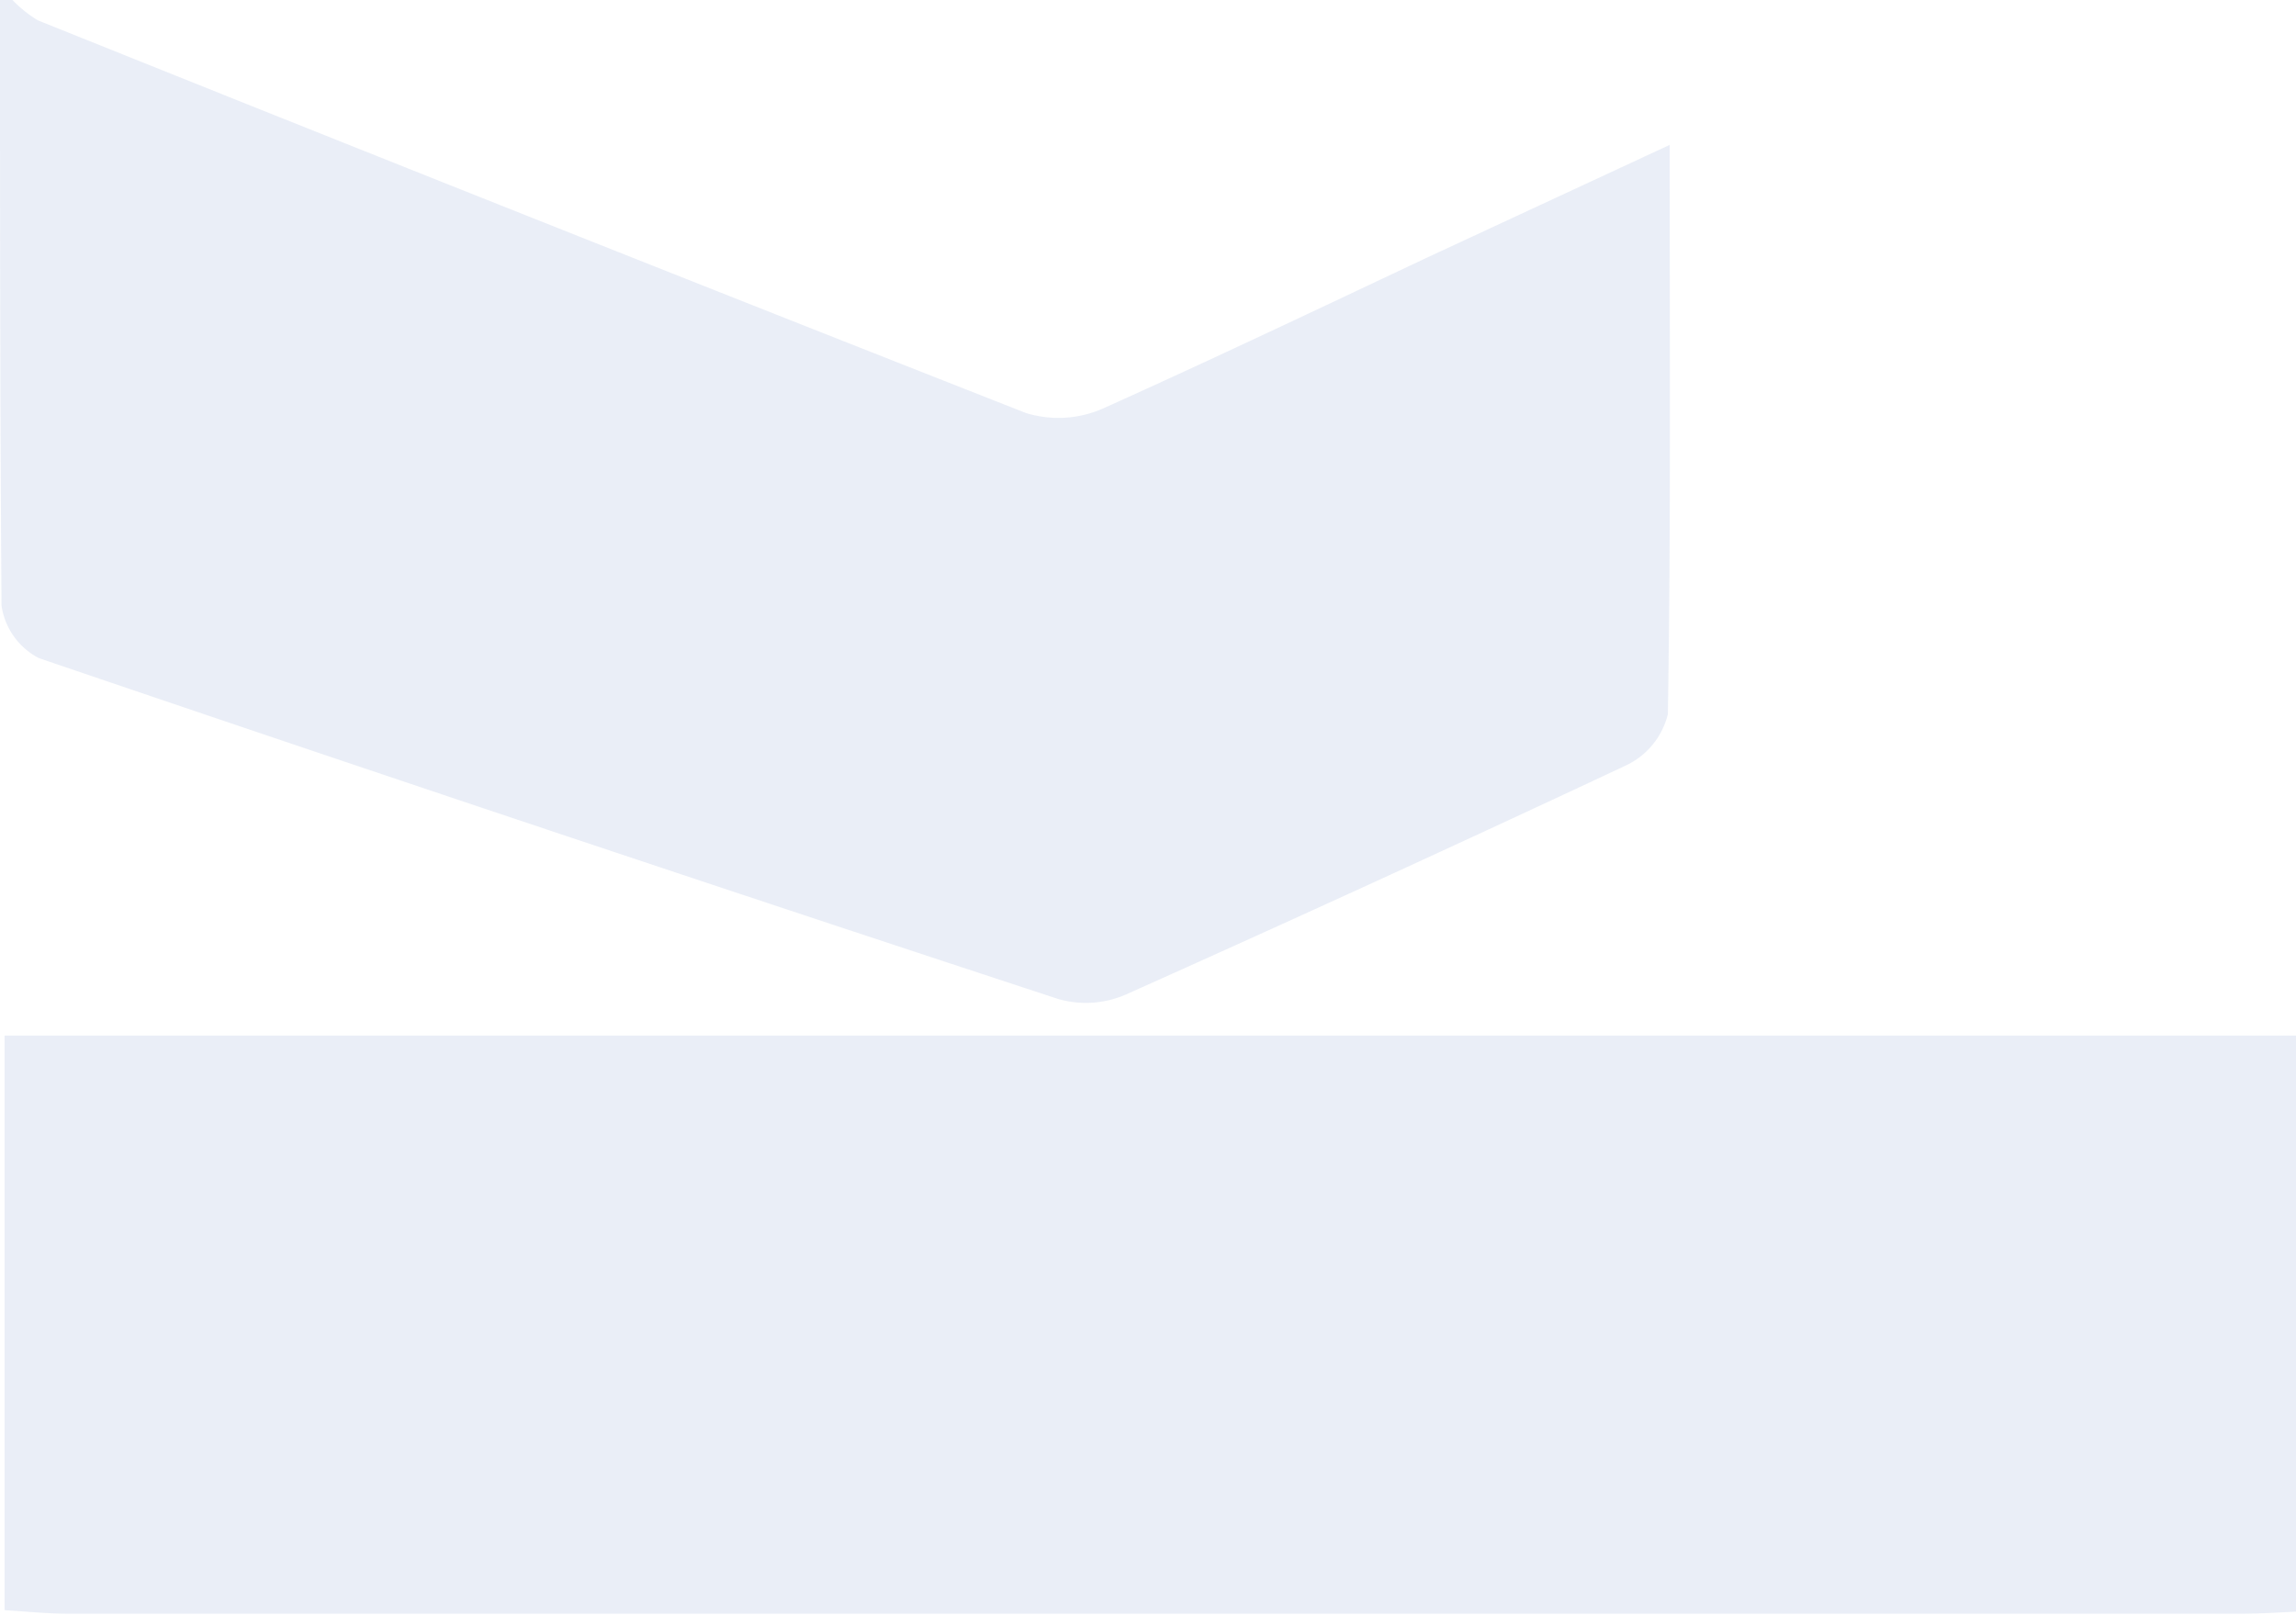
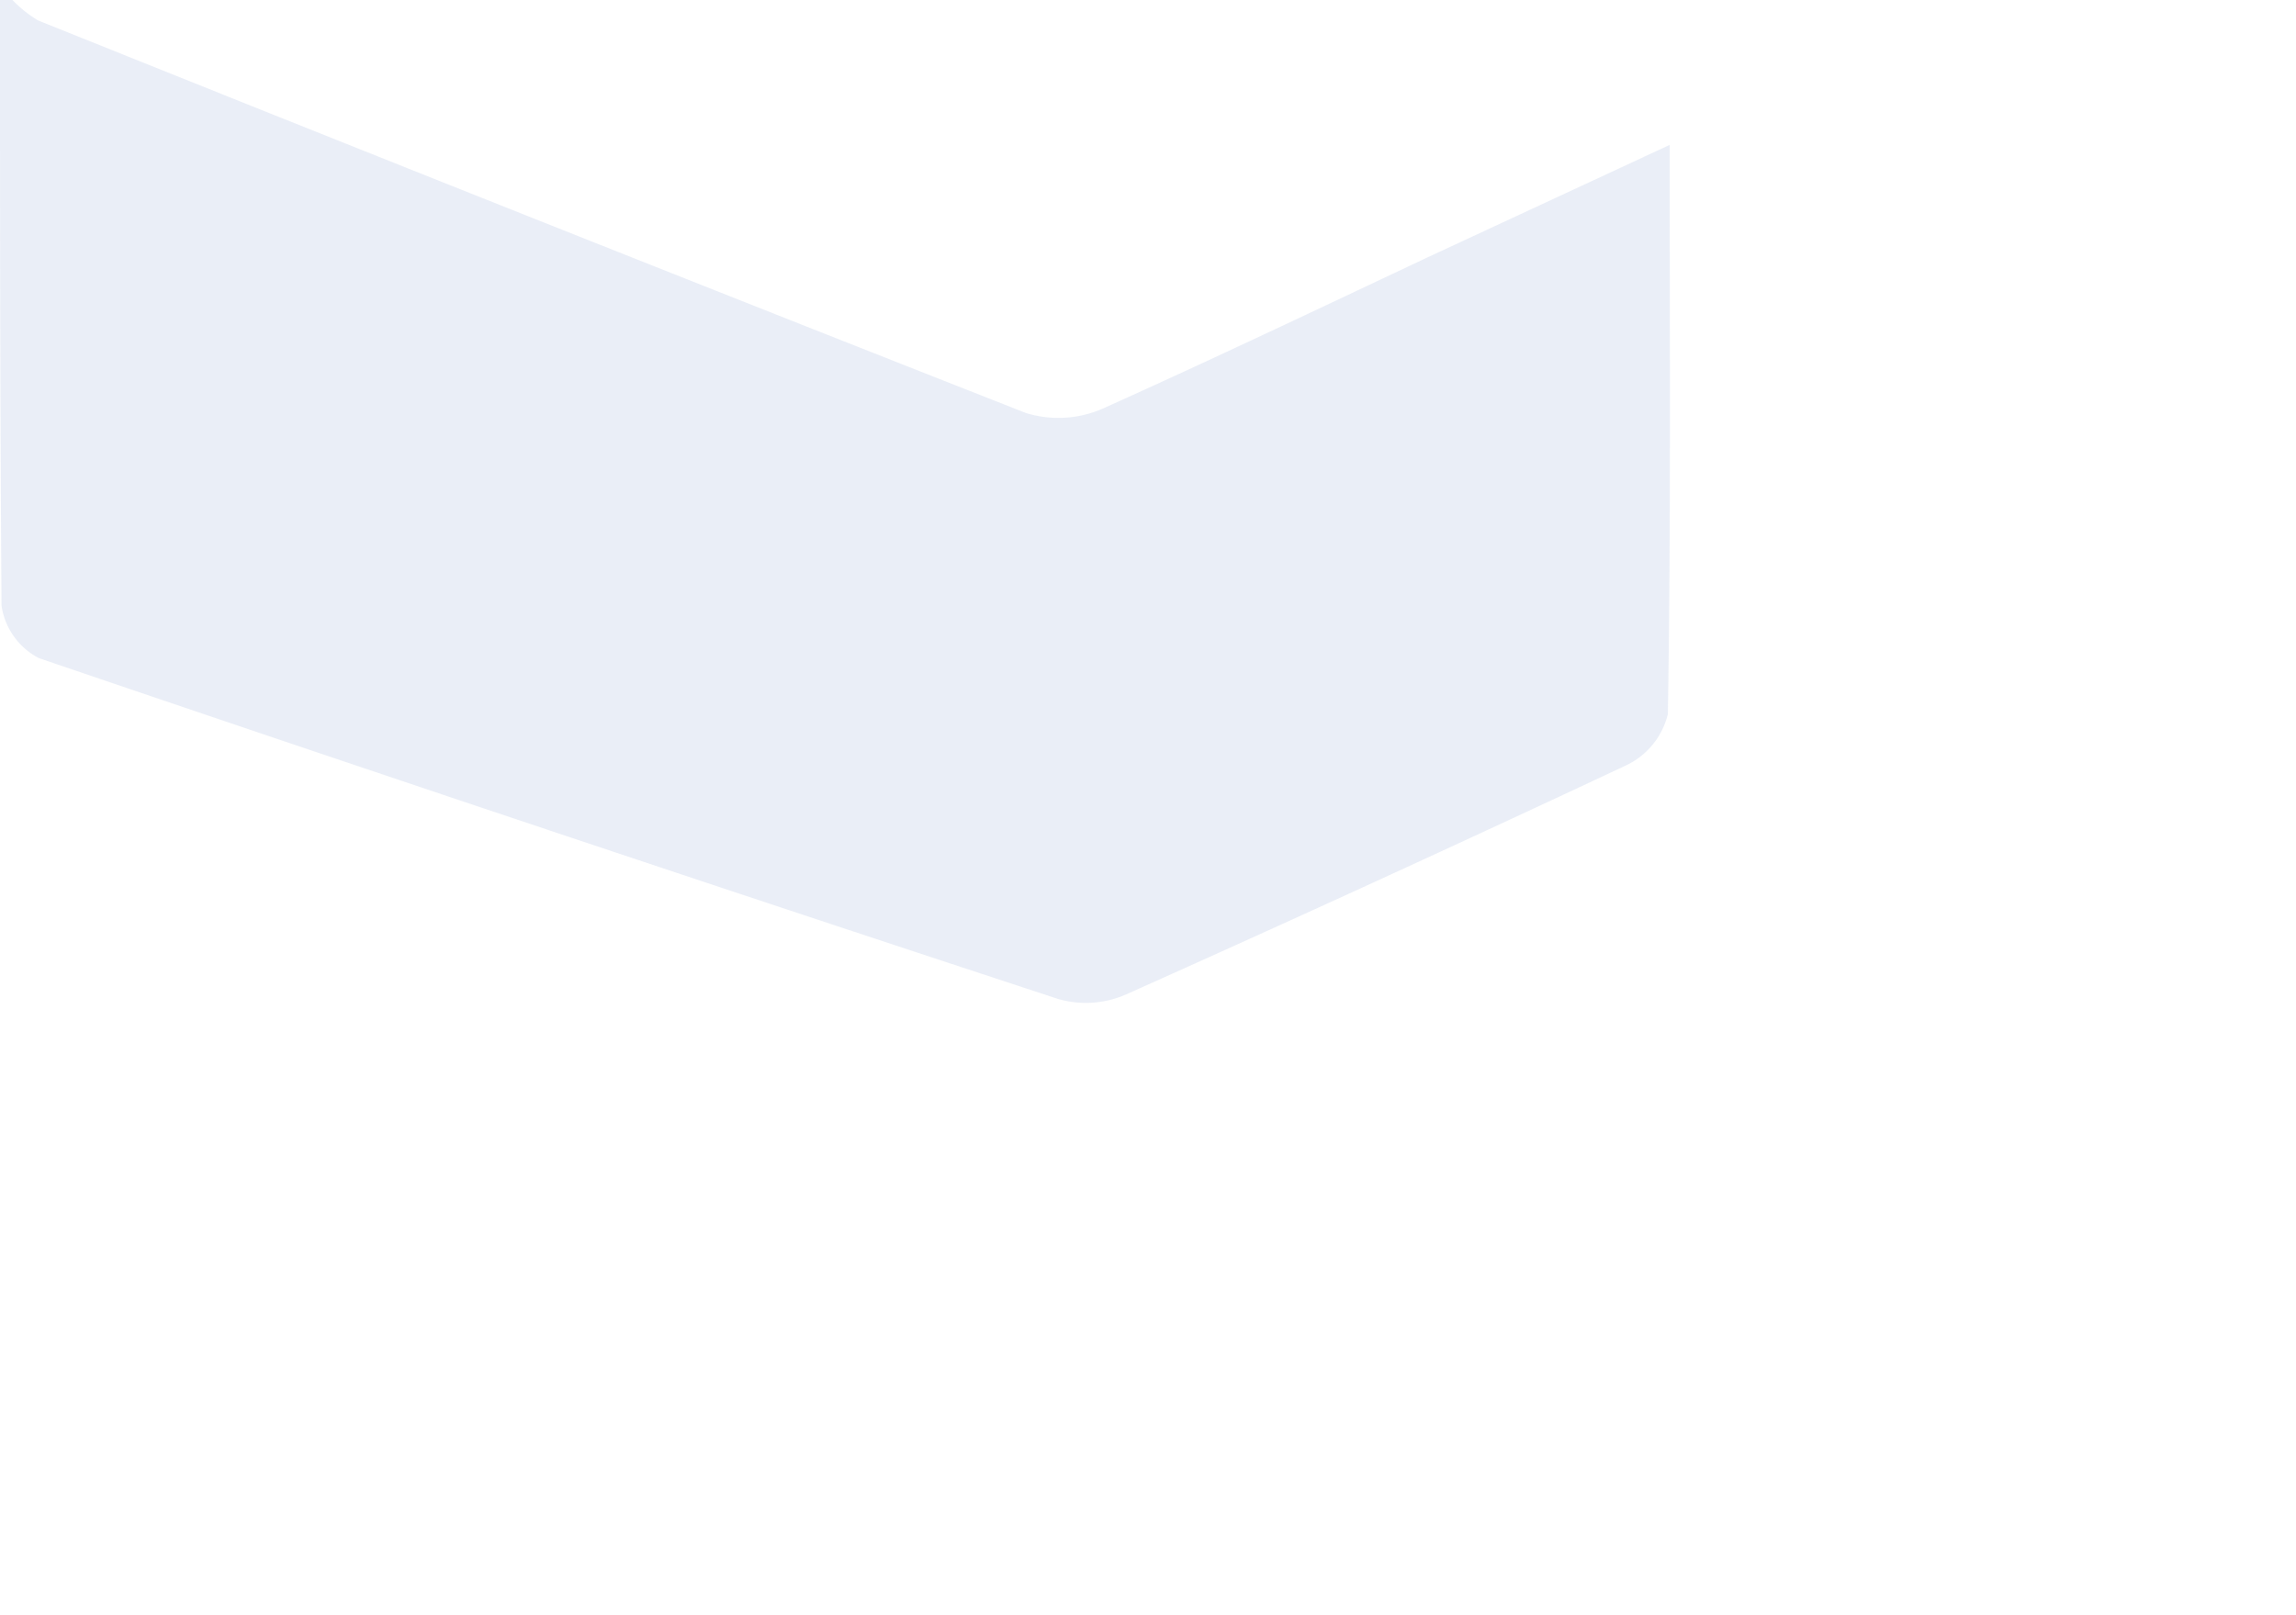
<svg xmlns="http://www.w3.org/2000/svg" viewBox="0 0 89.81 63.18">
  <defs>
    <style>.cls-1{opacity:0.1;}.cls-2{fill:#2854ad;}</style>
  </defs>
  <g id="圖層_1" data-name="圖層 1">
    <g class="cls-1">
-       <path class="cls-2" d="M89.81,40.52l-86.49,0H.18V63c.82.05,1.64.14,2.46.14H87.75c.69,0,1.37-.05,2.06-.08Z" />
      <path class="cls-2" d="M0,0C0,7.9,0,15.8.06,23.7a2.76,2.76,0,0,0,1.46,2.05Q21.43,32.53,41.4,39.09A3.91,3.91,0,0,0,44,38.93C50.55,36,57.1,33,63.62,29.94a3,3,0,0,0,1.62-2c.12-7.28.07-14.57.07-22.27l-9.47,4.4c-4.24,2-8.44,4-12.71,5.92a4.32,4.32,0,0,1-3,.17Q20.78,8.55,1.49.8a4.74,4.74,0,0,1-1-.8Z" />
    </g>
  </g>
</svg>